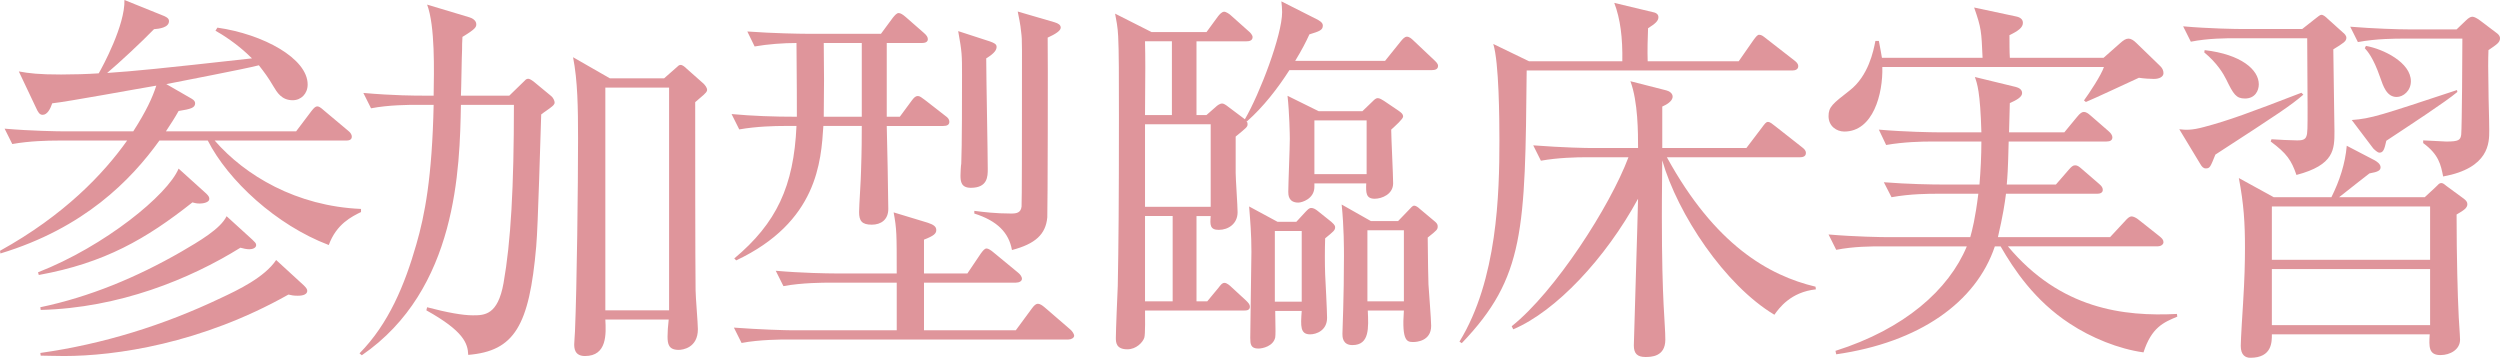
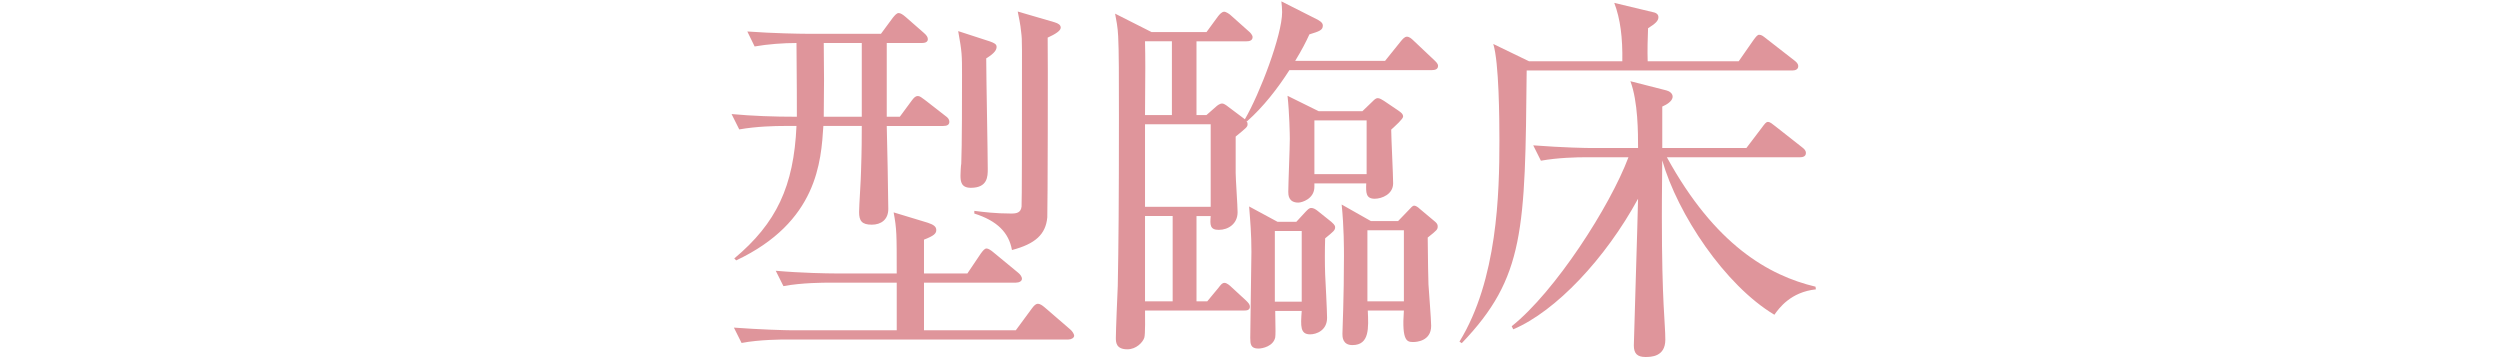
<svg xmlns="http://www.w3.org/2000/svg" version="1.1" id="レイヤー_1" x="0px" y="0px" width="216.822px" height="31.028px" viewBox="0 0 216.822 31.028" style="enable-background:new 0 0 216.822 31.028;" xml:space="preserve">
  <style type="text/css">
	.st0{fill:#DF959B;}
</style>
  <g>
-     <path class="st0" d="M28.514,21.251c-4.563-1.731-8.728-5.596-10.493-9.06h-4.197c-2.465,3.431-6.528,7.595-13.79,9.793L0,21.751   c5.596-3.098,8.993-6.695,11.025-9.56H4.996c-0.832,0-2.432,0.033-3.931,0.3l-0.666-1.333c2.299,0.2,4.664,0.233,5.13,0.233h6.029   c1.133-1.766,1.665-2.932,1.998-3.964C12.125,7.661,5.829,8.827,4.53,8.96c-0.167,0.5-0.434,0.999-0.833,0.999   c-0.267,0-0.399-0.232-0.566-0.6L1.632,6.195c0.899,0.166,1.732,0.267,3.664,0.267c1.033,0,2.232-0.033,3.265-0.101   C8.894,5.796,10.859,2.165,10.792,0l3.465,1.398c0.199,0.101,0.399,0.2,0.399,0.434c0,0.565-0.866,0.666-1.299,0.699   c-1.1,1.133-3.031,2.932-4.064,3.797c2.432-0.166,4.464-0.366,12.559-1.266c-1.3-1.299-2.632-2.099-3.165-2.398l0.167-0.267   c3.964,0.566,7.828,2.665,7.828,4.931c0,0.799-0.566,1.365-1.3,1.365c-0.966,0-1.365-0.699-1.665-1.199   c-0.467-0.799-0.8-1.232-1.266-1.832c-1.266,0.333-6.896,1.399-8.028,1.633l2.199,1.266c0.232,0.133,0.3,0.267,0.3,0.399   c0,0.399-0.4,0.5-1.433,0.666c-0.333,0.6-0.6,0.999-1.1,1.766h11.292l1.333-1.766c0.232-0.3,0.366-0.399,0.499-0.399   c0.134,0,0.267,0.066,0.6,0.366l2.065,1.732c0.167,0.133,0.333,0.3,0.333,0.533c0,0.3-0.3,0.333-0.5,0.333H18.62   c2.632,3.031,7.095,5.695,12.691,5.929v0.267C30.512,18.786,29.18,19.419,28.514,21.251z M17.321,17.654   c-0.134,0-0.267,0-0.633-0.101c-3.997,3.165-7.628,5.264-13.324,6.296l-0.066-0.233c5.796-2.265,11.259-6.729,12.191-8.993   l2.398,2.165c0.199,0.199,0.267,0.3,0.267,0.466C18.154,17.554,17.621,17.654,17.321,17.654z M21.618,21.618   c-0.233,0-0.533-0.067-0.767-0.134c-4.396,2.731-10.525,5.229-17.32,5.396l-0.034-0.233c4.298-0.899,8.361-2.598,12.191-4.797   c1.6-0.933,3.432-1.998,3.964-3.098l2.232,2.032c0.199,0.2,0.333,0.3,0.333,0.466C22.218,21.518,21.885,21.618,21.618,21.618z    M25.815,25.648c-0.333,0-0.533-0.033-0.8-0.101c-7.562,4.264-15.022,5.33-19.453,5.33c-0.899,0-1.499-0.033-2.031-0.033   l-0.034-0.233c5.43-0.766,10.693-2.398,15.656-4.764c1.499-0.699,3.797-1.798,4.797-3.297l2.397,2.198c0.2,0.2,0.3,0.333,0.3,0.466   C26.647,25.648,25.981,25.648,25.815,25.648z" />
-     <path class="st0" d="M47.803,9.293c-0.1,0.1-0.666,0.467-0.865,0.633c-0.067,1.633-0.267,9.66-0.434,11.459   c-0.6,6.895-1.898,9.061-5.896,9.394c-0.033-1-0.4-2.065-3.631-3.864l0.066-0.267c1.766,0.467,3.098,0.699,3.964,0.699   c0.999,0,2.165,0,2.665-2.798c0.633-3.563,0.899-8.327,0.899-15.456h-4.597c-0.101,5.463-0.3,16.022-8.595,21.719l-0.199-0.167   c2.531-2.564,3.931-5.962,4.93-9.46c0.732-2.531,1.366-5.796,1.499-12.092h-1.499c-0.566,0-2.398,0-3.931,0.3l-0.666-1.332   c2.665,0.233,4.597,0.233,5.13,0.233h0.966c0.033-2.165,0.133-6.029-0.566-7.895l3.664,1.1c0.233,0.066,0.6,0.266,0.6,0.599   c0,0.233-0.033,0.4-1.199,1.1c-0.033,0.5-0.033,0.733-0.033,1.1c-0.033,0.566-0.066,3.364-0.1,3.997h4.196l1.233-1.199   c0.133-0.134,0.232-0.267,0.399-0.267c0.133,0,0.333,0.133,0.466,0.233l1.532,1.266c0.233,0.2,0.3,0.466,0.3,0.566   C48.103,9.06,47.937,9.193,47.803,9.293z M61.027,8.228c-0.167,0.166-0.566,0.466-0.733,0.633c0,2.798,0,13.99,0.034,16.321   c0,0.533,0.199,2.865,0.199,3.364c0,1.633-1.332,1.799-1.665,1.799c-0.866,0-0.966-0.499-0.966-1.166   c0-0.399,0.033-0.865,0.1-1.465H52.5c0.066,1.232,0.166,3.164-1.766,3.164c-0.933,0-0.933-0.732-0.933-1.032   c0-0.2,0.066-0.967,0.066-1.1c0.167-3.964,0.267-12.658,0.267-16.755c0-2.632-0.033-4.996-0.433-7.028l3.197,1.832h4.697   l1.099-0.966c0.101-0.101,0.2-0.2,0.333-0.2c0.167,0,0.366,0.167,0.533,0.333l1.466,1.299c0.1,0.101,0.3,0.334,0.3,0.533   C61.327,7.961,61.16,8.094,61.027,8.228z M58.029,7.595H52.5v19.319h5.529V7.595z" />
    <path class="st0" d="M81.803,10.925h-4.896c0.033,1.133,0.134,6.163,0.134,7.195c0,0.933-0.633,1.366-1.433,1.366   c-0.866,0-1.1-0.334-1.1-1.1c0-0.5,0.167-2.965,0.167-3.498c0.066-1.932,0.066-3.064,0.066-3.964H71.41   c-0.199,3.065-0.499,8.328-7.562,11.659l-0.166-0.167c3.664-3.064,5.163-6.262,5.396-11.492h-1.033c-0.833,0-2.432,0.034-3.931,0.3   l-0.666-1.332c1.832,0.167,3.631,0.233,5.663,0.233c0-1.433,0-2.465-0.033-6.396c-1.133,0-2.499,0.1-3.631,0.3l-0.633-1.299   c2.265,0.166,4.63,0.199,5.096,0.199h6.496l1.032-1.398c0.167-0.2,0.333-0.4,0.5-0.4c0.166,0,0.366,0.134,0.6,0.333l1.599,1.399   c0.233,0.2,0.333,0.366,0.333,0.533c0,0.267-0.267,0.333-0.5,0.333h-3.064v6.396h1.133l1.032-1.399   c0.2-0.267,0.334-0.399,0.533-0.399c0.167,0,0.333,0.133,0.6,0.333l1.799,1.399c0.2,0.133,0.333,0.3,0.333,0.499   C82.336,10.825,82.137,10.925,81.803,10.925z M92.662,29.445H68.213c-0.3,0-2.365,0-3.897,0.3l-0.666-1.332   c2.198,0.166,4.497,0.233,5.097,0.233h9.026v-4.131h-5.896c-0.333,0-2.365,0-3.931,0.3l-0.666-1.332   c2.231,0.199,4.563,0.232,5.13,0.232h5.362c0-3.464,0-3.83-0.267-5.296l2.965,0.899c0.5,0.167,0.732,0.333,0.732,0.633   s-0.199,0.5-1.065,0.833v2.931h3.764l1.166-1.731c0.2-0.267,0.333-0.434,0.5-0.434c0.133,0,0.366,0.134,0.633,0.367l2.099,1.731   c0.166,0.134,0.333,0.333,0.333,0.533s-0.233,0.333-0.533,0.333h-7.961v4.131h7.961l1.399-1.899   c0.199-0.266,0.333-0.399,0.532-0.399c0.167,0,0.367,0.134,0.6,0.333l2.199,1.898c0.166,0.134,0.333,0.4,0.333,0.533   C93.162,29.312,92.896,29.445,92.662,29.445z M74.741,3.73h-3.298c0.033,2.432,0.033,4.03,0,6.396h3.298V3.73z M85.534,5.062   c0,1.532,0.133,8.228,0.133,9.594c0,0.633,0,1.632-1.466,1.632c-0.832,0-0.899-0.533-0.899-1.065c0-0.167,0.033-0.899,0.067-1.033   c0.066-1.433,0.066-5.995,0.066-7.694s0-1.966-0.333-3.798l2.765,0.899c0.366,0.134,0.566,0.233,0.566,0.467   S86.3,4.597,85.534,5.062z M90.863,3.264c0.033,1.433,0,15.29-0.033,15.589c-0.133,1.466-1.032,2.299-3.064,2.832   c-0.267-1.499-1.266-2.532-3.265-3.165v-0.232c0.8,0.1,1.832,0.232,3.198,0.232c0.466,0,0.832-0.066,0.899-0.6   c0.033-0.266,0.033-7.128,0.033-7.694c0-6.562,0.033-6.662-0.066-7.428c-0.067-0.733-0.2-1.266-0.3-1.799l3.197,0.933   c0.333,0.1,0.533,0.233,0.533,0.466C91.996,2.664,91.529,2.964,90.863,3.264z" />
    <path class="st0" d="M103.77,3.581v6.396h0.866l0.799-0.7c0.134-0.133,0.367-0.3,0.566-0.3c0.134,0,0.333,0.134,0.5,0.267   l1.466,1.1c1.299-2.232,3.23-7.295,3.23-9.294c0-0.333-0.033-0.633-0.066-0.933l3.031,1.532c0.267,0.134,0.566,0.3,0.566,0.566   c0,0.399-0.3,0.5-1.166,0.767c-0.3,0.666-0.666,1.365-1.232,2.298h7.795l1.365-1.698c0.167-0.2,0.333-0.4,0.533-0.4   c0.199,0,0.399,0.167,0.566,0.333l1.799,1.699c0.133,0.133,0.333,0.3,0.333,0.5c0,0.333-0.333,0.366-0.533,0.366h-12.358   c-0.999,1.565-2.265,3.197-3.664,4.43l-0.066-0.033c0.066,0.101,0.1,0.167,0.1,0.3c0,0.233-0.1,0.3-1.032,1.066v3.164   c0,0.5,0.167,2.865,0.167,3.397c0,1-0.8,1.532-1.633,1.532c-0.766,0-0.766-0.433-0.699-1.199h-1.232v7.396h0.933l0.966-1.166   c0.233-0.3,0.333-0.434,0.533-0.434s0.466,0.233,0.6,0.367l1.266,1.165c0.2,0.2,0.333,0.334,0.333,0.533   c0,0.333-0.333,0.333-0.5,0.333h-8.594c0,0.4,0.033,2.099-0.066,2.365c-0.133,0.399-0.699,0.999-1.466,0.999   c-0.999,0-0.999-0.633-0.999-0.999c0-0.633,0.133-3.797,0.166-4.497c0.067-3.497,0.101-7.295,0.101-14.689   c0-3.331,0-5.763-0.066-6.962c-0.034-0.799-0.167-1.432-0.267-1.965l3.164,1.599h4.764l0.999-1.365   c0.133-0.167,0.333-0.4,0.533-0.4c0.166,0,0.466,0.2,0.6,0.333l1.532,1.366c0.133,0.1,0.333,0.333,0.333,0.499   c0,0.334-0.333,0.367-0.533,0.367H103.77z M99.306,3.581c0.033,1.698,0.033,2.165,0,6.396h2.332V3.581H99.306z M99.306,10.775   v7.162h5.696v-7.162H99.306z M99.306,18.736v7.396h2.398v-7.396H99.306z M112.43,19.236l0.8-0.866c0.2-0.199,0.3-0.333,0.5-0.333   c0.166,0,0.366,0.1,0.565,0.267l1.166,0.933c0.101,0.1,0.333,0.267,0.333,0.467c0,0.266-0.133,0.366-0.865,0.966   c-0.034,0.999-0.034,2.231,0,3.131c0.033,0.6,0.166,3.231,0.166,3.764c0,1.1-0.933,1.433-1.466,1.433   c-0.866,0-0.832-0.699-0.732-2.032h-2.299c0.033,1.799,0.033,1.999,0,2.299c-0.166,0.766-1.099,0.966-1.465,0.966   c-0.667,0-0.7-0.399-0.7-0.933c0-1.199,0.101-6.396,0.101-7.461c0-1.532-0.101-2.665-0.2-3.931l2.465,1.332H112.43z    M110.565,20.036v6.129h2.332v-6.129H110.565z M118.16,9.644l0.866-0.833c0.167-0.167,0.3-0.3,0.467-0.3   c0.166,0,0.366,0.133,0.532,0.233l1.232,0.832c0.233,0.167,0.434,0.3,0.434,0.533c0,0.2-0.633,0.767-1.033,1.133   c0,0.666,0.167,3.931,0.167,4.663c0,0.933-0.966,1.332-1.599,1.332c-0.767,0-0.767-0.532-0.733-1.332h-4.497v0.3   c0,1.032-1.065,1.366-1.398,1.366c-0.866,0-0.866-0.7-0.866-0.934c0-0.666,0.133-3.863,0.133-4.597c0-0.3-0.033-2.231-0.199-3.73   l2.698,1.333H118.16z M113.996,10.442v4.663h4.53v-4.663H113.996z M121.258,19.17l0.899-0.933c0.233-0.233,0.333-0.4,0.5-0.4   c0.133,0,0.333,0.134,0.466,0.267l1.233,1.033c0.199,0.166,0.333,0.267,0.333,0.499c0,0.267-0.067,0.333-0.866,0.967   c0.033,2.364,0.033,3.297,0.066,4.063c0.033,0.566,0.233,3.064,0.233,3.598c0,1.332-1.3,1.398-1.532,1.398   c-0.533,0-1.033,0-0.833-2.731h-3.131c0.066,1.499,0.166,2.998-1.333,2.998c-0.866,0-0.866-0.732-0.866-0.966   c0-0.333,0.067-1.865,0.067-2.165c0.033-0.767,0.066-3.198,0.066-4.563c0-0.666,0-2.565-0.2-4.497l2.532,1.433H121.258z    M118.594,19.969v6.163h3.164v-6.163H118.594z" />
    <path class="st0" d="M155.457,6.112h-23.05c-0.134,13.823-0.167,17.954-5.63,23.65l-0.2-0.134   c3.298-5.362,3.465-12.857,3.465-17.454c0-1.832-0.033-6.762-0.533-8.361l3.098,1.499h8.095c0.033-2.031-0.167-3.664-0.699-5.062   l3.331,0.799c0.199,0.033,0.499,0.134,0.499,0.434c0,0.333-0.267,0.566-0.899,0.966c-0.033,0.766-0.066,1.998-0.033,2.864h7.895   l1.299-1.865c0.2-0.267,0.333-0.433,0.467-0.433c0.233,0,0.366,0.133,0.666,0.366l2.398,1.865c0.166,0.134,0.333,0.267,0.333,0.5   C155.957,6.046,155.657,6.112,155.457,6.112z M153.891,27.298c-4.297-2.565-8.394-8.728-9.727-13.391   c-0.033,2.73-0.033,4.696-0.033,4.896c0,7.527,0.3,9.193,0.3,10.659c0,1.499-1.266,1.499-1.732,1.499c-0.699,0-0.999-0.3-0.999-1   c0-0.466,0.333-10.825,0.366-12.725c-2.831,5.197-7.128,9.761-10.825,11.326l-0.134-0.267c3.765-2.998,8.527-10.393,10.127-14.656   h-3.698c-0.766,0-2.432,0.033-3.896,0.3l-0.666-1.333c2.664,0.2,4.597,0.233,5.129,0.233h3.964c0-1.299,0-4.03-0.666-5.796   l3.131,0.8c0.267,0.066,0.533,0.266,0.533,0.532c0,0.434-0.6,0.733-0.899,0.866v3.598h7.295l1.366-1.799   c0.199-0.267,0.333-0.466,0.499-0.466c0.2,0,0.367,0.166,0.633,0.366l2.332,1.832c0.167,0.133,0.333,0.267,0.333,0.499   c0,0.334-0.333,0.367-0.499,0.367h-11.559c4.163,7.595,8.827,10.259,12.891,11.226l0.033,0.232   C155.291,25.332,154.292,26.731,153.891,27.298z" />
-     <path class="st0" d="M186.803,6.845c-0.3,0-0.866-0.033-1.3-0.1c-0.732,0.333-3.931,1.832-4.597,2.099L180.74,8.71   c0.466-0.633,1.499-2.198,1.731-2.897h-19.22c0.066,2.332-0.799,5.596-3.298,5.596c-0.666,0-1.365-0.466-1.365-1.332   c0-0.8,0.333-1.066,1.832-2.231c1.632-1.267,2.065-3.432,2.231-4.297h0.3c0.134,0.732,0.2,1.032,0.267,1.465h8.728   c-0.101-2.298-0.101-2.564-0.733-4.363l3.598,0.767c0.366,0.066,0.633,0.232,0.633,0.565c0,0.4-0.399,0.7-1.166,1.066   c0,0.699,0,1.466,0.034,1.965h8.127l1.433-1.266c0.3-0.267,0.5-0.399,0.732-0.399c0.2,0,0.434,0.133,0.667,0.366l2.098,2.032   c0.167,0.166,0.267,0.366,0.267,0.6C187.635,6.646,187.302,6.845,186.803,6.845z M185.903,30.562   c-2.166-0.3-4.53-1.266-6.396-2.498c-3.064-1.999-4.863-4.73-5.996-6.695h-0.5c-1.632,4.863-6.562,8.327-13.757,9.36l-0.066-0.3   c5.996-1.898,9.826-5.297,11.392-9.061h-7.395c-0.833,0-2.432,0-3.931,0.3l-0.666-1.332c2.298,0.199,4.663,0.232,5.13,0.232h7.161   c0.167-0.6,0.434-1.599,0.7-3.764h-3.598c-0.6,0-2.299,0-3.931,0.3l-0.666-1.299c2.099,0.166,4.163,0.199,5.129,0.199h3.165   c0.1-1.199,0.166-2.498,0.166-3.73h-4.33c-0.833,0-2.398,0.033-3.931,0.3l-0.633-1.332c2.266,0.199,4.664,0.233,5.097,0.233h3.797   c-0.1-3.531-0.366-4.23-0.565-4.797l3.563,0.866c0.233,0.066,0.533,0.199,0.533,0.532s-0.467,0.6-1.065,0.866   c0,0.4-0.067,2.165-0.067,2.532h4.797l1.1-1.333c0.267-0.333,0.433-0.433,0.6-0.433c0.166,0,0.333,0.1,0.6,0.333l1.532,1.332   c0.199,0.167,0.333,0.366,0.333,0.533c0,0.267-0.2,0.366-0.5,0.366h-8.494c-0.066,2.665-0.1,2.932-0.166,3.73h4.264l1.099-1.266   c0.233-0.267,0.366-0.399,0.566-0.399s0.333,0.1,0.6,0.333l1.466,1.266c0.233,0.2,0.333,0.333,0.333,0.533   c0,0.267-0.267,0.333-0.467,0.333h-7.928c-0.1,0.8-0.266,1.898-0.699,3.764h9.727l1.299-1.398c0.233-0.267,0.4-0.399,0.566-0.399   c0.134,0,0.4,0.1,0.666,0.333l1.766,1.398c0.2,0.167,0.333,0.3,0.333,0.5c0,0.233-0.267,0.366-0.499,0.366h-12.991   c4.563,5.463,10.06,6.096,14.656,5.862l0.033,0.233C187.635,27.964,186.602,28.396,185.903,30.562z" />
-     <path class="st0" d="M192.139,13.407c-0.434,1.065-0.467,1.199-0.833,1.199c-0.2,0-0.333-0.134-0.467-0.366l-1.832-3.031   c0.566,0.066,1.066,0.1,2.165-0.2c2.132-0.566,3.931-1.232,8.428-2.965l0.167,0.167C198.635,9.177,197.735,9.776,192.139,13.407z    M202.365,4.28c0,1.133,0.1,6.062,0.1,7.095c0,1.565,0,2.932-3.297,3.798c-0.434-1.266-0.833-1.865-2.232-2.898l0.066-0.199   c0.4,0.033,1.766,0.1,2.232,0.1c0.366,0,0.699-0.033,0.799-0.366c0.101-0.233,0.101-0.733,0.101-2.499   c0-1.199-0.033-4.696-0.033-5.995h-6.163c-0.832,0-2.432,0-3.93,0.3l-0.667-1.333c2.266,0.2,4.631,0.233,5.13,0.233h5.196   l1.1-0.866c0.267-0.199,0.433-0.366,0.566-0.366c0.166,0,0.366,0.167,0.532,0.333l1.333,1.199c0.133,0.1,0.3,0.267,0.3,0.467   C203.498,3.581,203.231,3.747,202.365,4.28z M194.704,8.544c-0.767,0-0.999-0.366-1.632-1.666   c-0.233-0.466-0.767-1.398-1.899-2.331l0.033-0.2c3.165,0.366,4.697,1.699,4.697,2.965C195.903,7.878,195.57,8.544,194.704,8.544z    M213.057,18.604c0,3.764,0.101,7.195,0.167,8.428c0,0.399,0.133,2.064,0.133,2.432c0,0.832-0.833,1.332-1.698,1.332   c-1.033,0-1-0.732-0.933-1.799h-13.69c0,0.633,0.033,2.032-1.866,2.032c-0.433,0-0.832-0.233-0.832-1.033   c0-0.566,0.166-3.131,0.199-3.664c0.134-2.132,0.167-3.631,0.167-4.83c0-2.165-0.1-3.797-0.533-6.062l3.031,1.665h4.997   c0.699-1.399,1.198-2.897,1.332-4.464l2.432,1.267c0.166,0.1,0.5,0.3,0.5,0.6c0,0.266-0.2,0.399-0.967,0.532   c-0.333,0.267-1.299,1-2.631,2.065h7.428l0.933-0.866c0.233-0.233,0.333-0.366,0.5-0.366c0.166,0,0.3,0.133,0.466,0.267   l1.499,1.099c0.167,0.134,0.3,0.267,0.3,0.467C213.99,18.037,213.69,18.237,213.057,18.604z M210.76,17.904h-13.724v4.63h13.724   V17.904z M210.76,23.333h-13.724v4.863h13.724V23.333z M215.822,4.347c-0.033,0.866-0.033,1.666,0,3.265   c0,1.032,0.067,2.698,0.067,3.73s0,3.231-3.998,3.964c-0.199-0.999-0.366-1.898-1.731-2.897v-0.233c0.333,0,1.731,0.1,1.998,0.1   c1.1,0,1.232-0.133,1.3-0.6c0.066-0.732,0.1-7.229,0.1-8.327h-5.13c-0.633,0-2.332,0-3.931,0.3l-0.666-1.333   c2.065,0.167,4.13,0.233,5.13,0.233h4.097l0.8-0.766c0.199-0.2,0.399-0.333,0.566-0.333c0.166,0,0.399,0.133,0.633,0.3l1.499,1.132   c0.1,0.067,0.267,0.233,0.267,0.434C216.822,3.681,216.555,3.847,215.822,4.347z M206.962,12.208   c-0.166,0.766-0.267,1.032-0.6,1.032c-0.166,0-0.433-0.267-0.533-0.366l-1.865-2.465c1.732-0.133,2.465-0.399,9.127-2.598   l0.033,0.166C212.092,8.844,209.027,10.842,206.962,12.208z M207.861,8.41c-0.866,0-1.166-0.933-1.433-1.698   c-0.6-1.732-1.099-2.266-1.332-2.531l0.1-0.2c1.499,0.267,3.897,1.433,3.897,3.064C209.094,7.878,208.428,8.41,207.861,8.41z" />
  </g>
</svg>